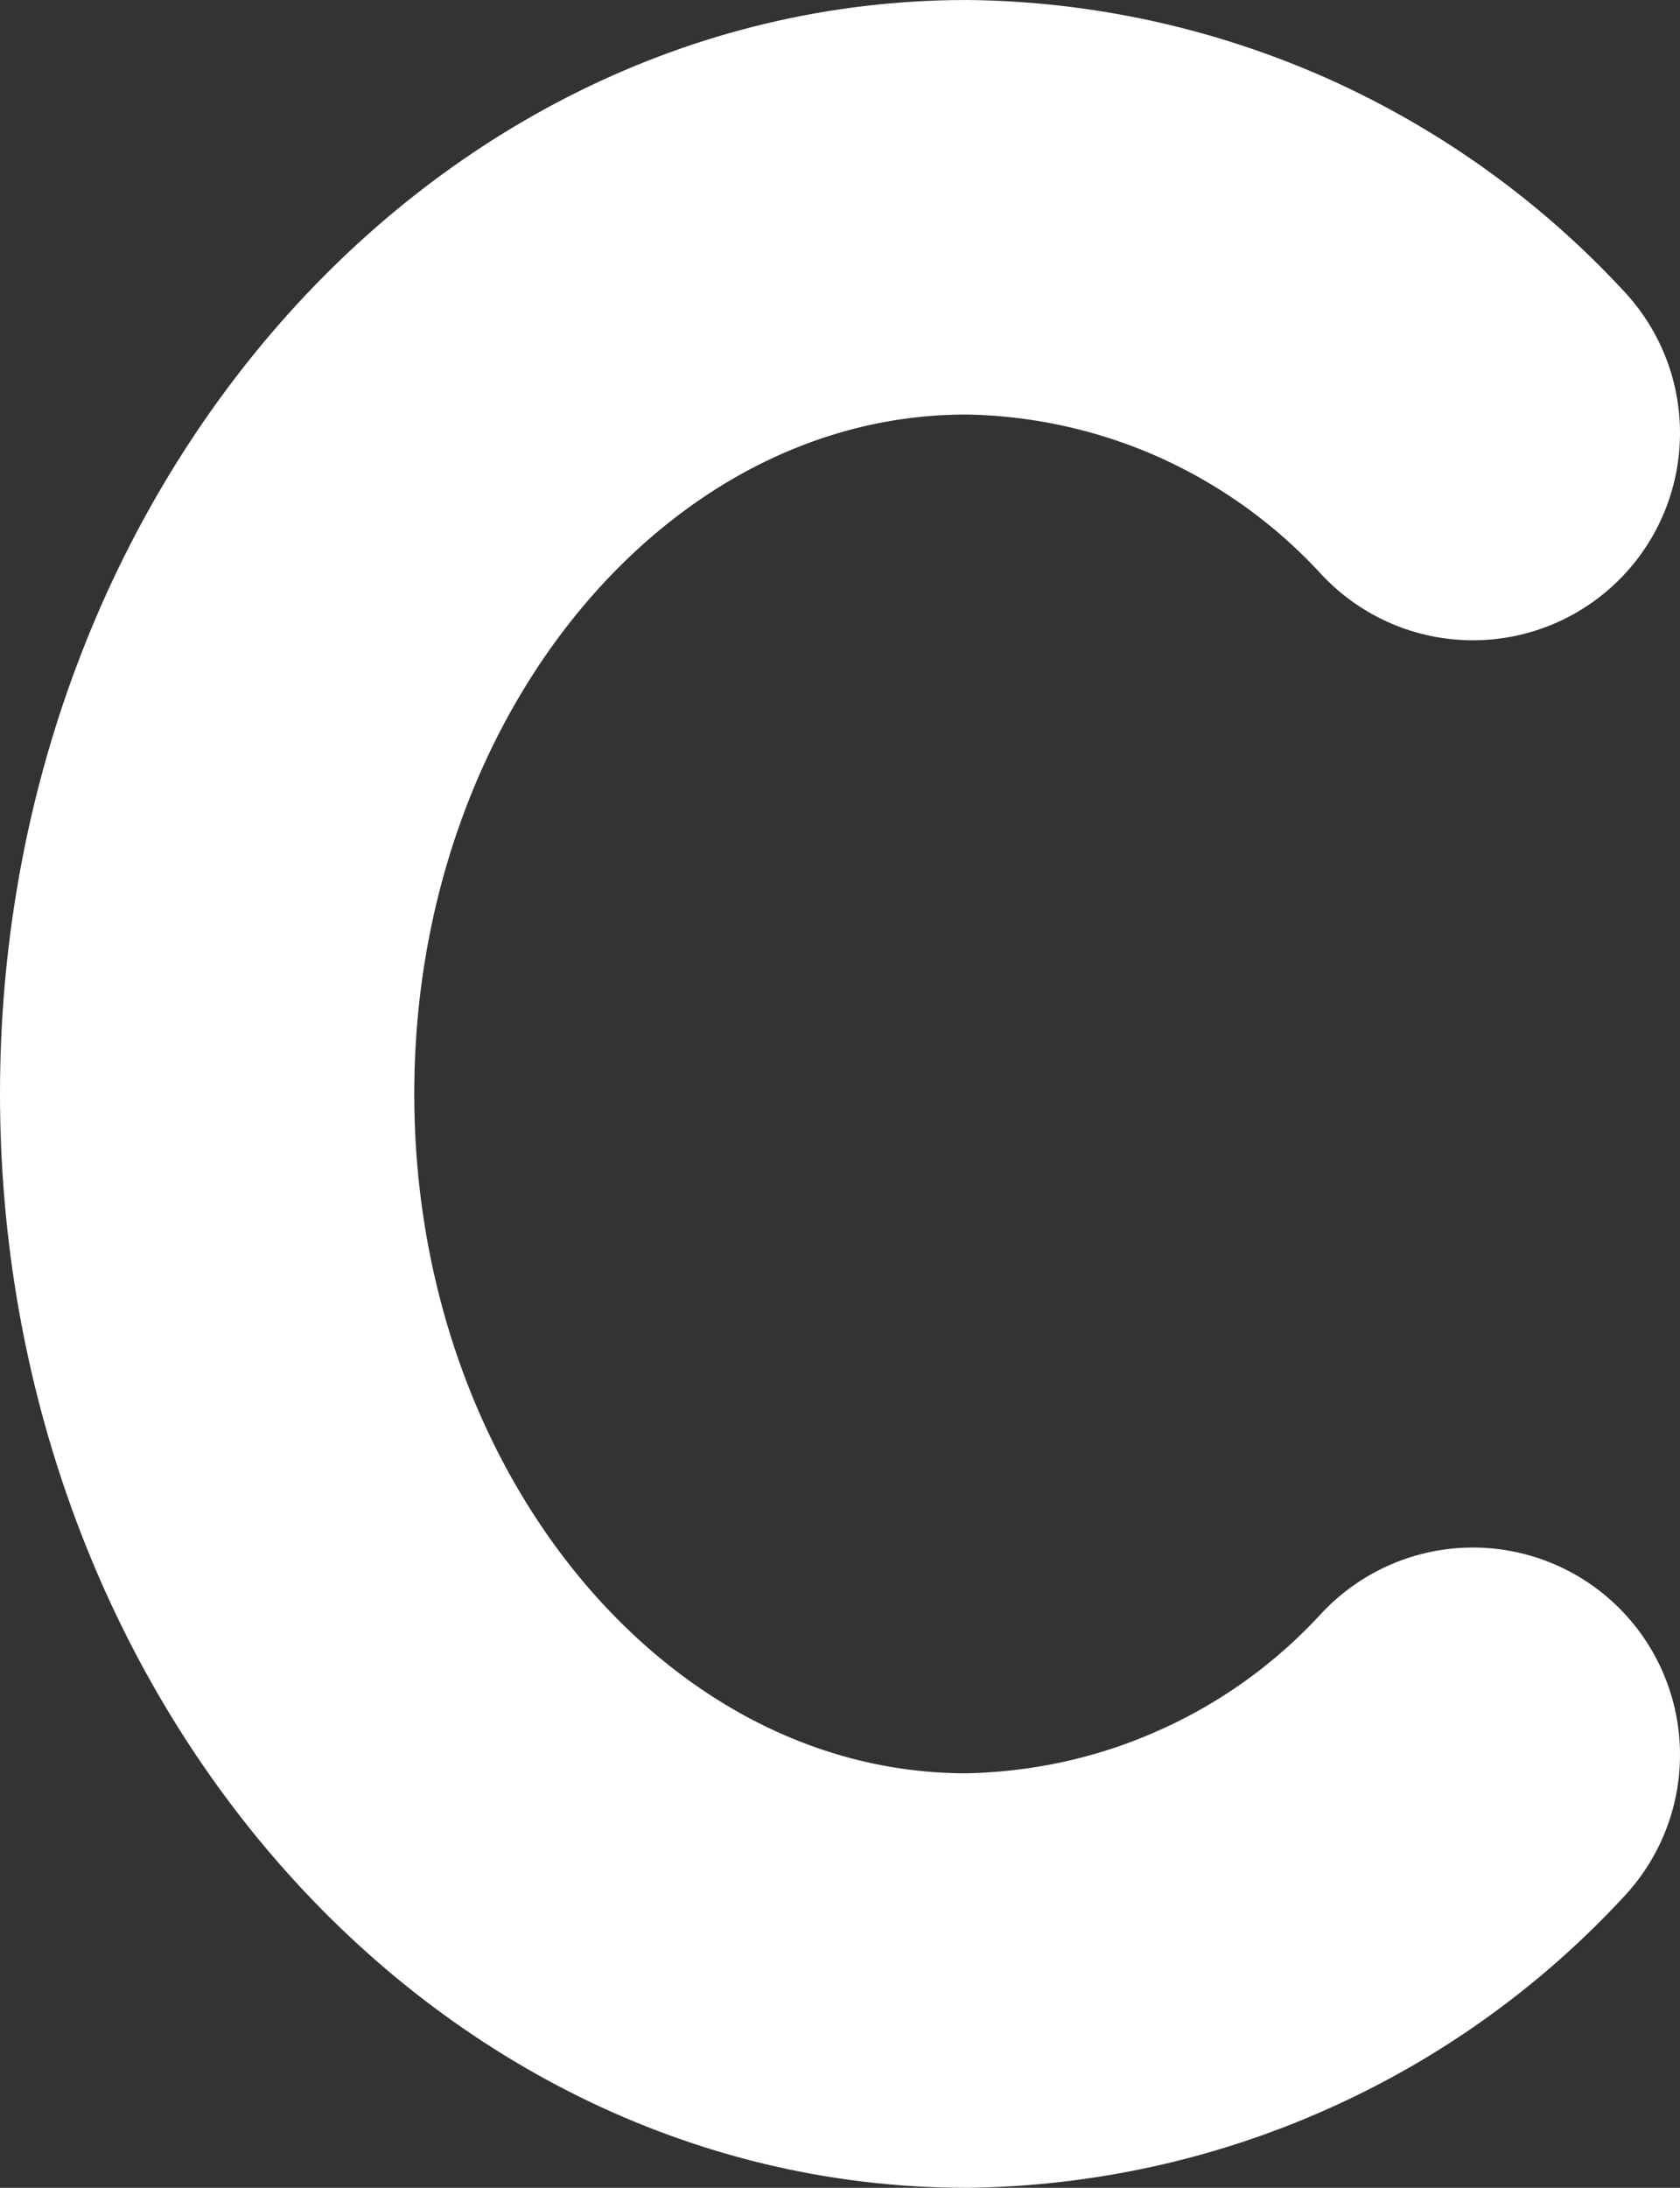
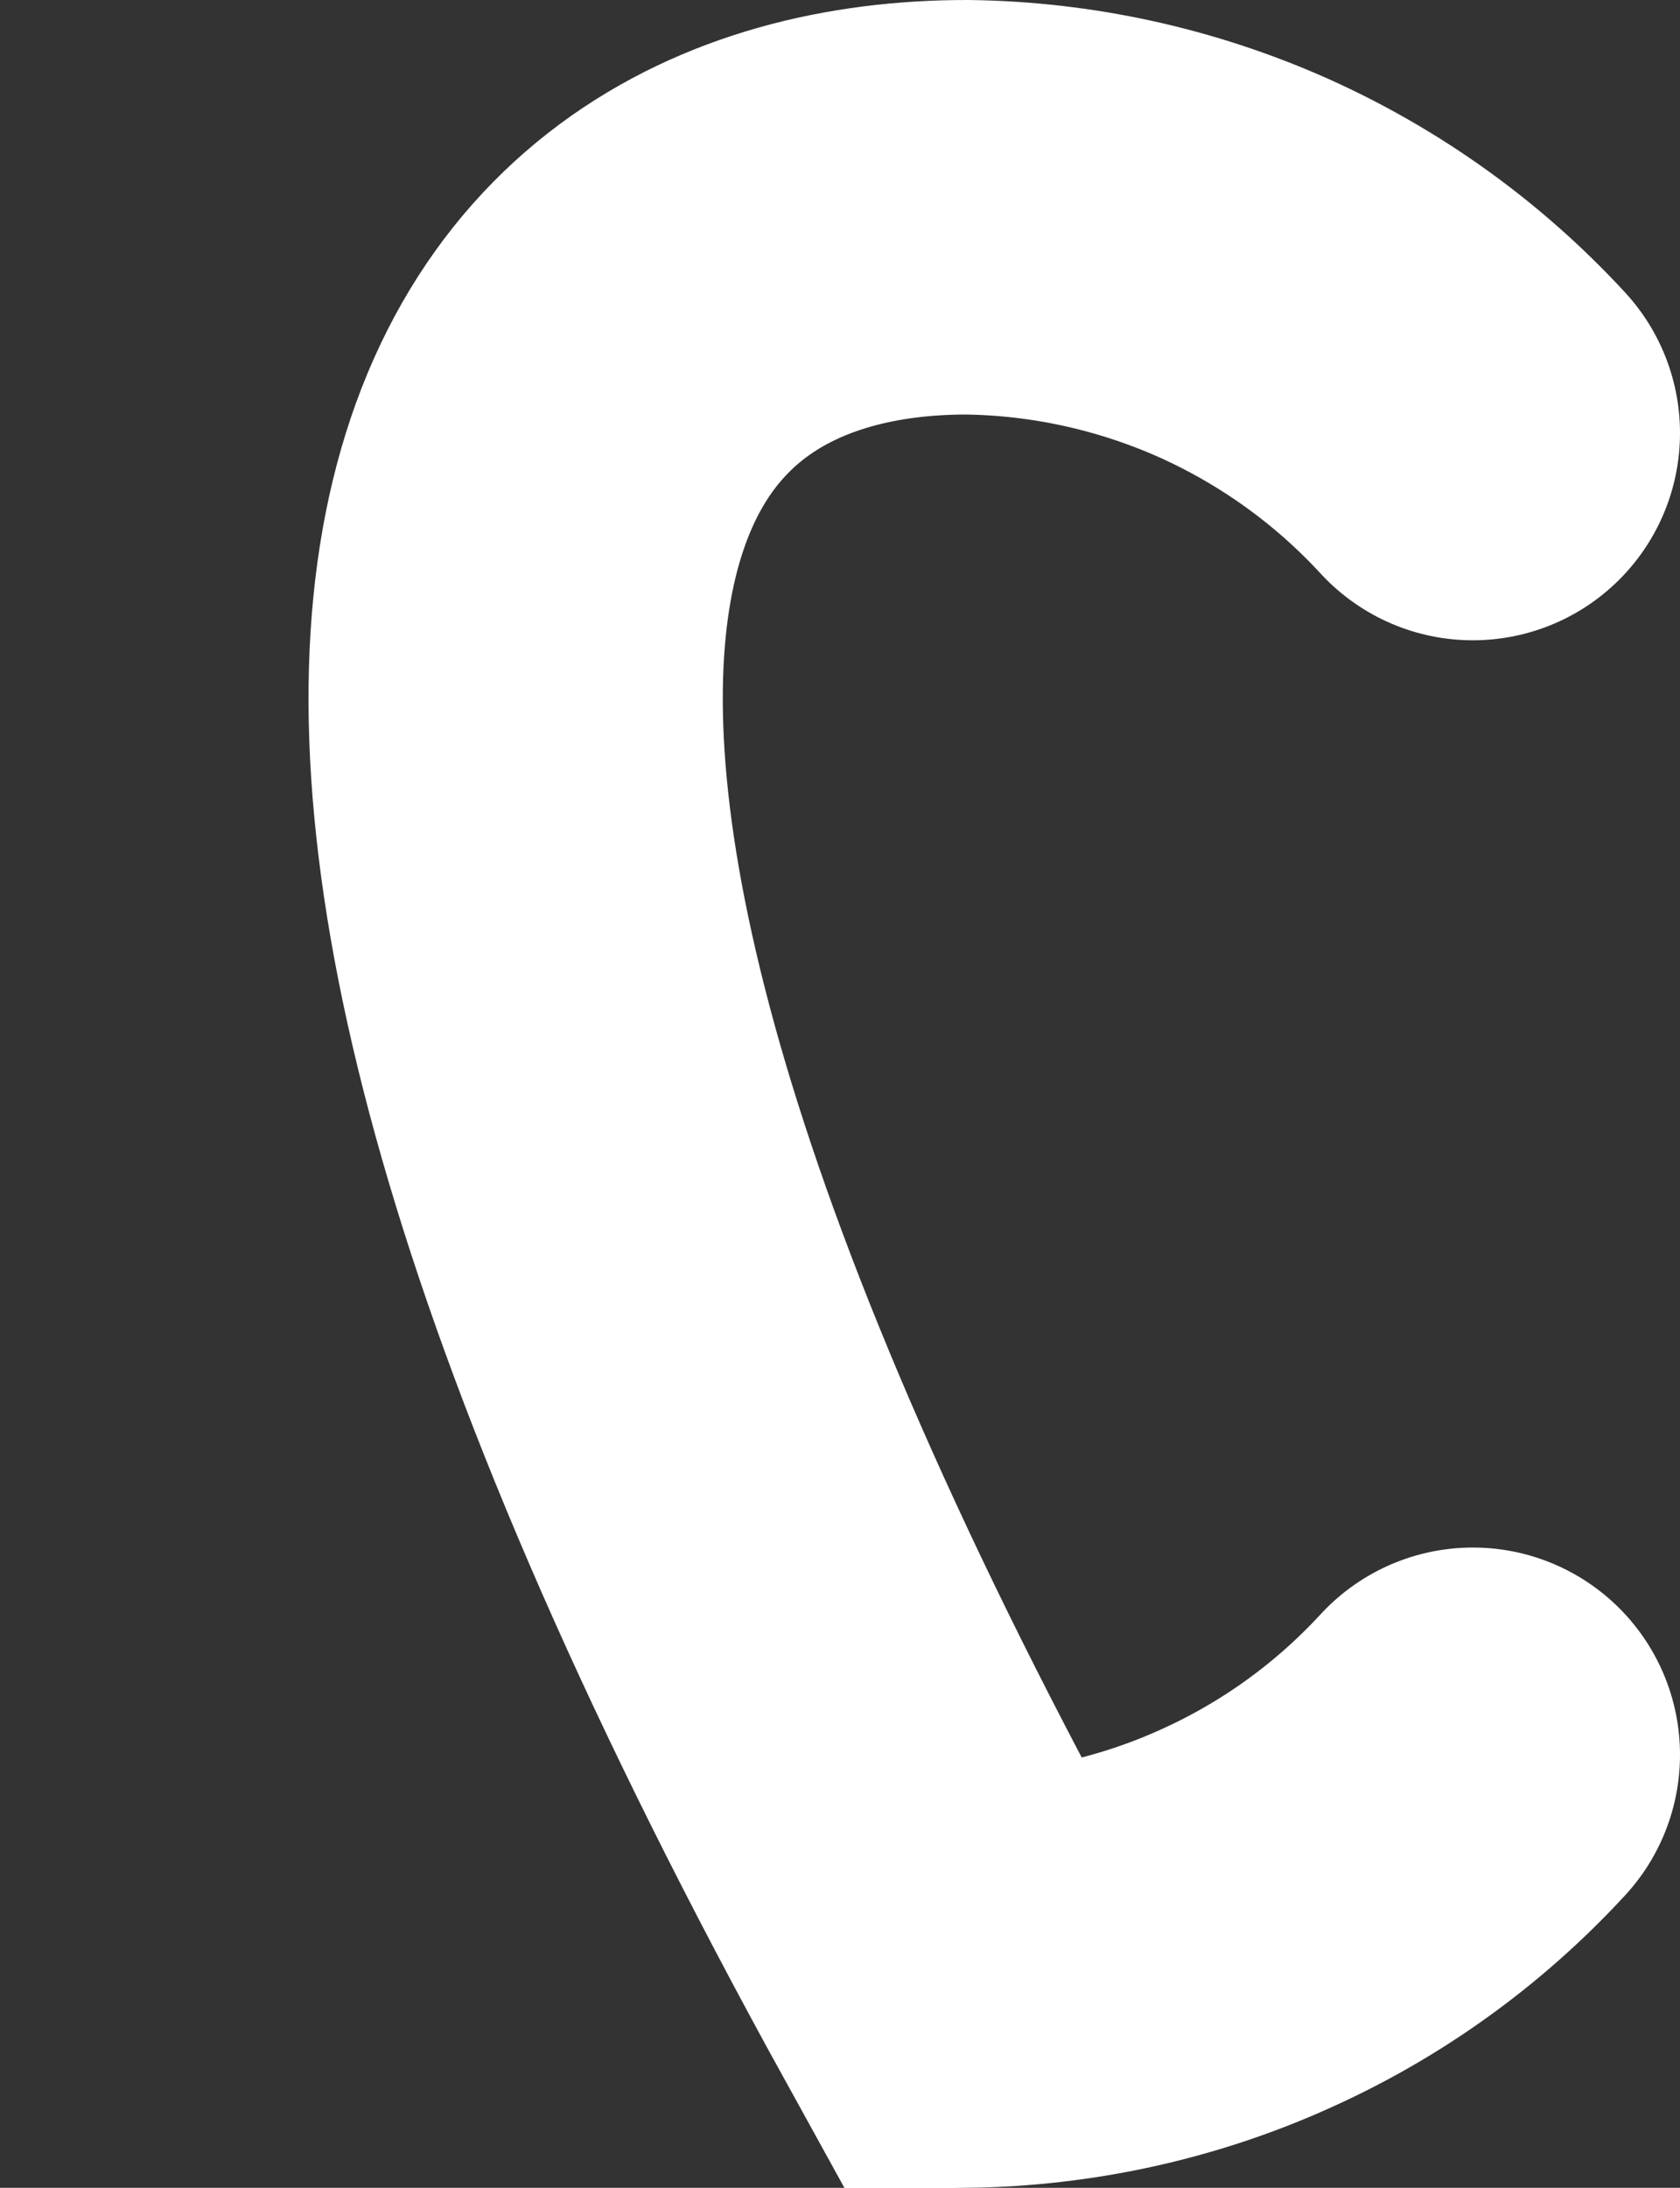
<svg xmlns="http://www.w3.org/2000/svg" fill="none" height="100%" overflow="visible" preserveAspectRatio="none" style="display: block;" viewBox="0 0 6.083 7.917" width="100%">
  <rect x="0" y="0" width="6.083" height="7.917" fill="#333333" stroke="none" />
-   <path d="M5.333 6.35C5.099 6.604 4.816 6.807 4.501 6.947C4.186 7.088 3.845 7.162 3.5 7.167C1.981 7.167 0.75 5.73 0.75 3.958C0.75 2.187 1.981 0.75 3.5 0.75C3.845 0.754 4.186 0.829 4.501 0.969C4.816 1.11 5.099 1.313 5.333 1.567" id="Vector" stroke="white" stroke-linecap="round" stroke-width="1.5" style="stroke:white;stroke-opacity:1;" />
+   <path d="M5.333 6.35C5.099 6.604 4.816 6.807 4.501 6.947C4.186 7.088 3.845 7.162 3.5 7.167C0.75 2.187 1.981 0.75 3.5 0.75C3.845 0.754 4.186 0.829 4.501 0.969C4.816 1.11 5.099 1.313 5.333 1.567" id="Vector" stroke="white" stroke-linecap="round" stroke-width="1.5" style="stroke:white;stroke-opacity:1;" />
</svg>